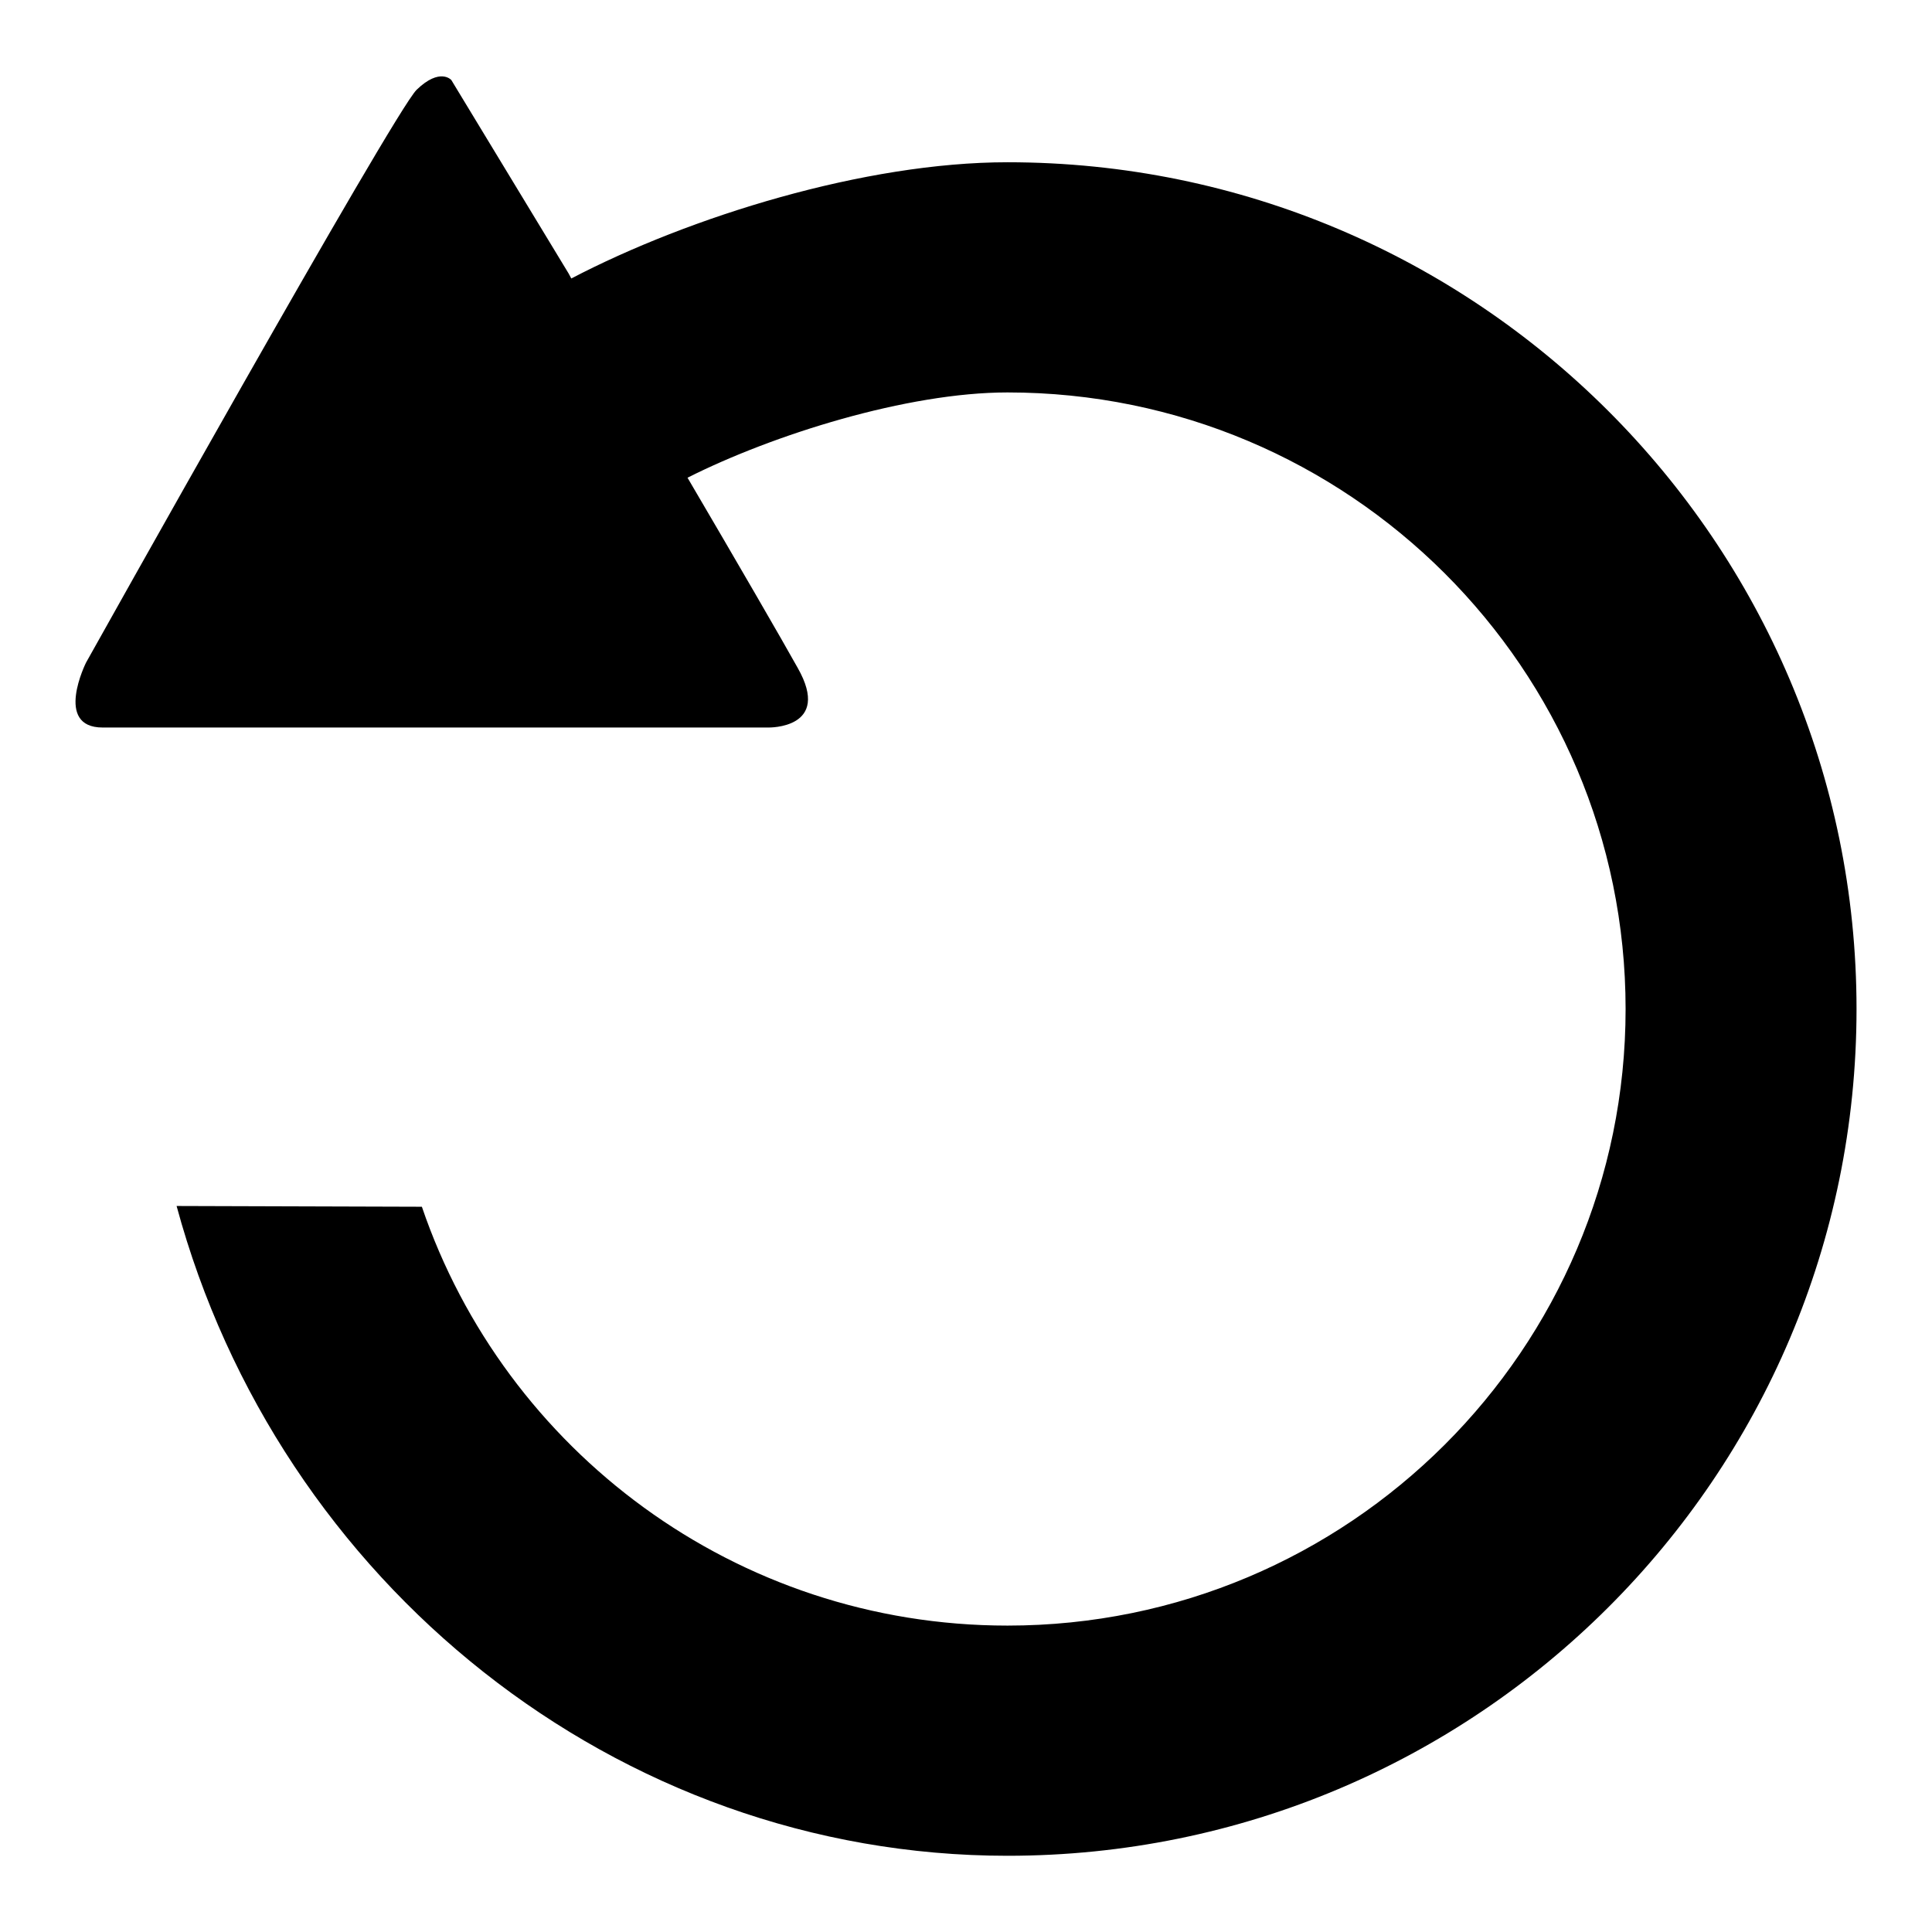
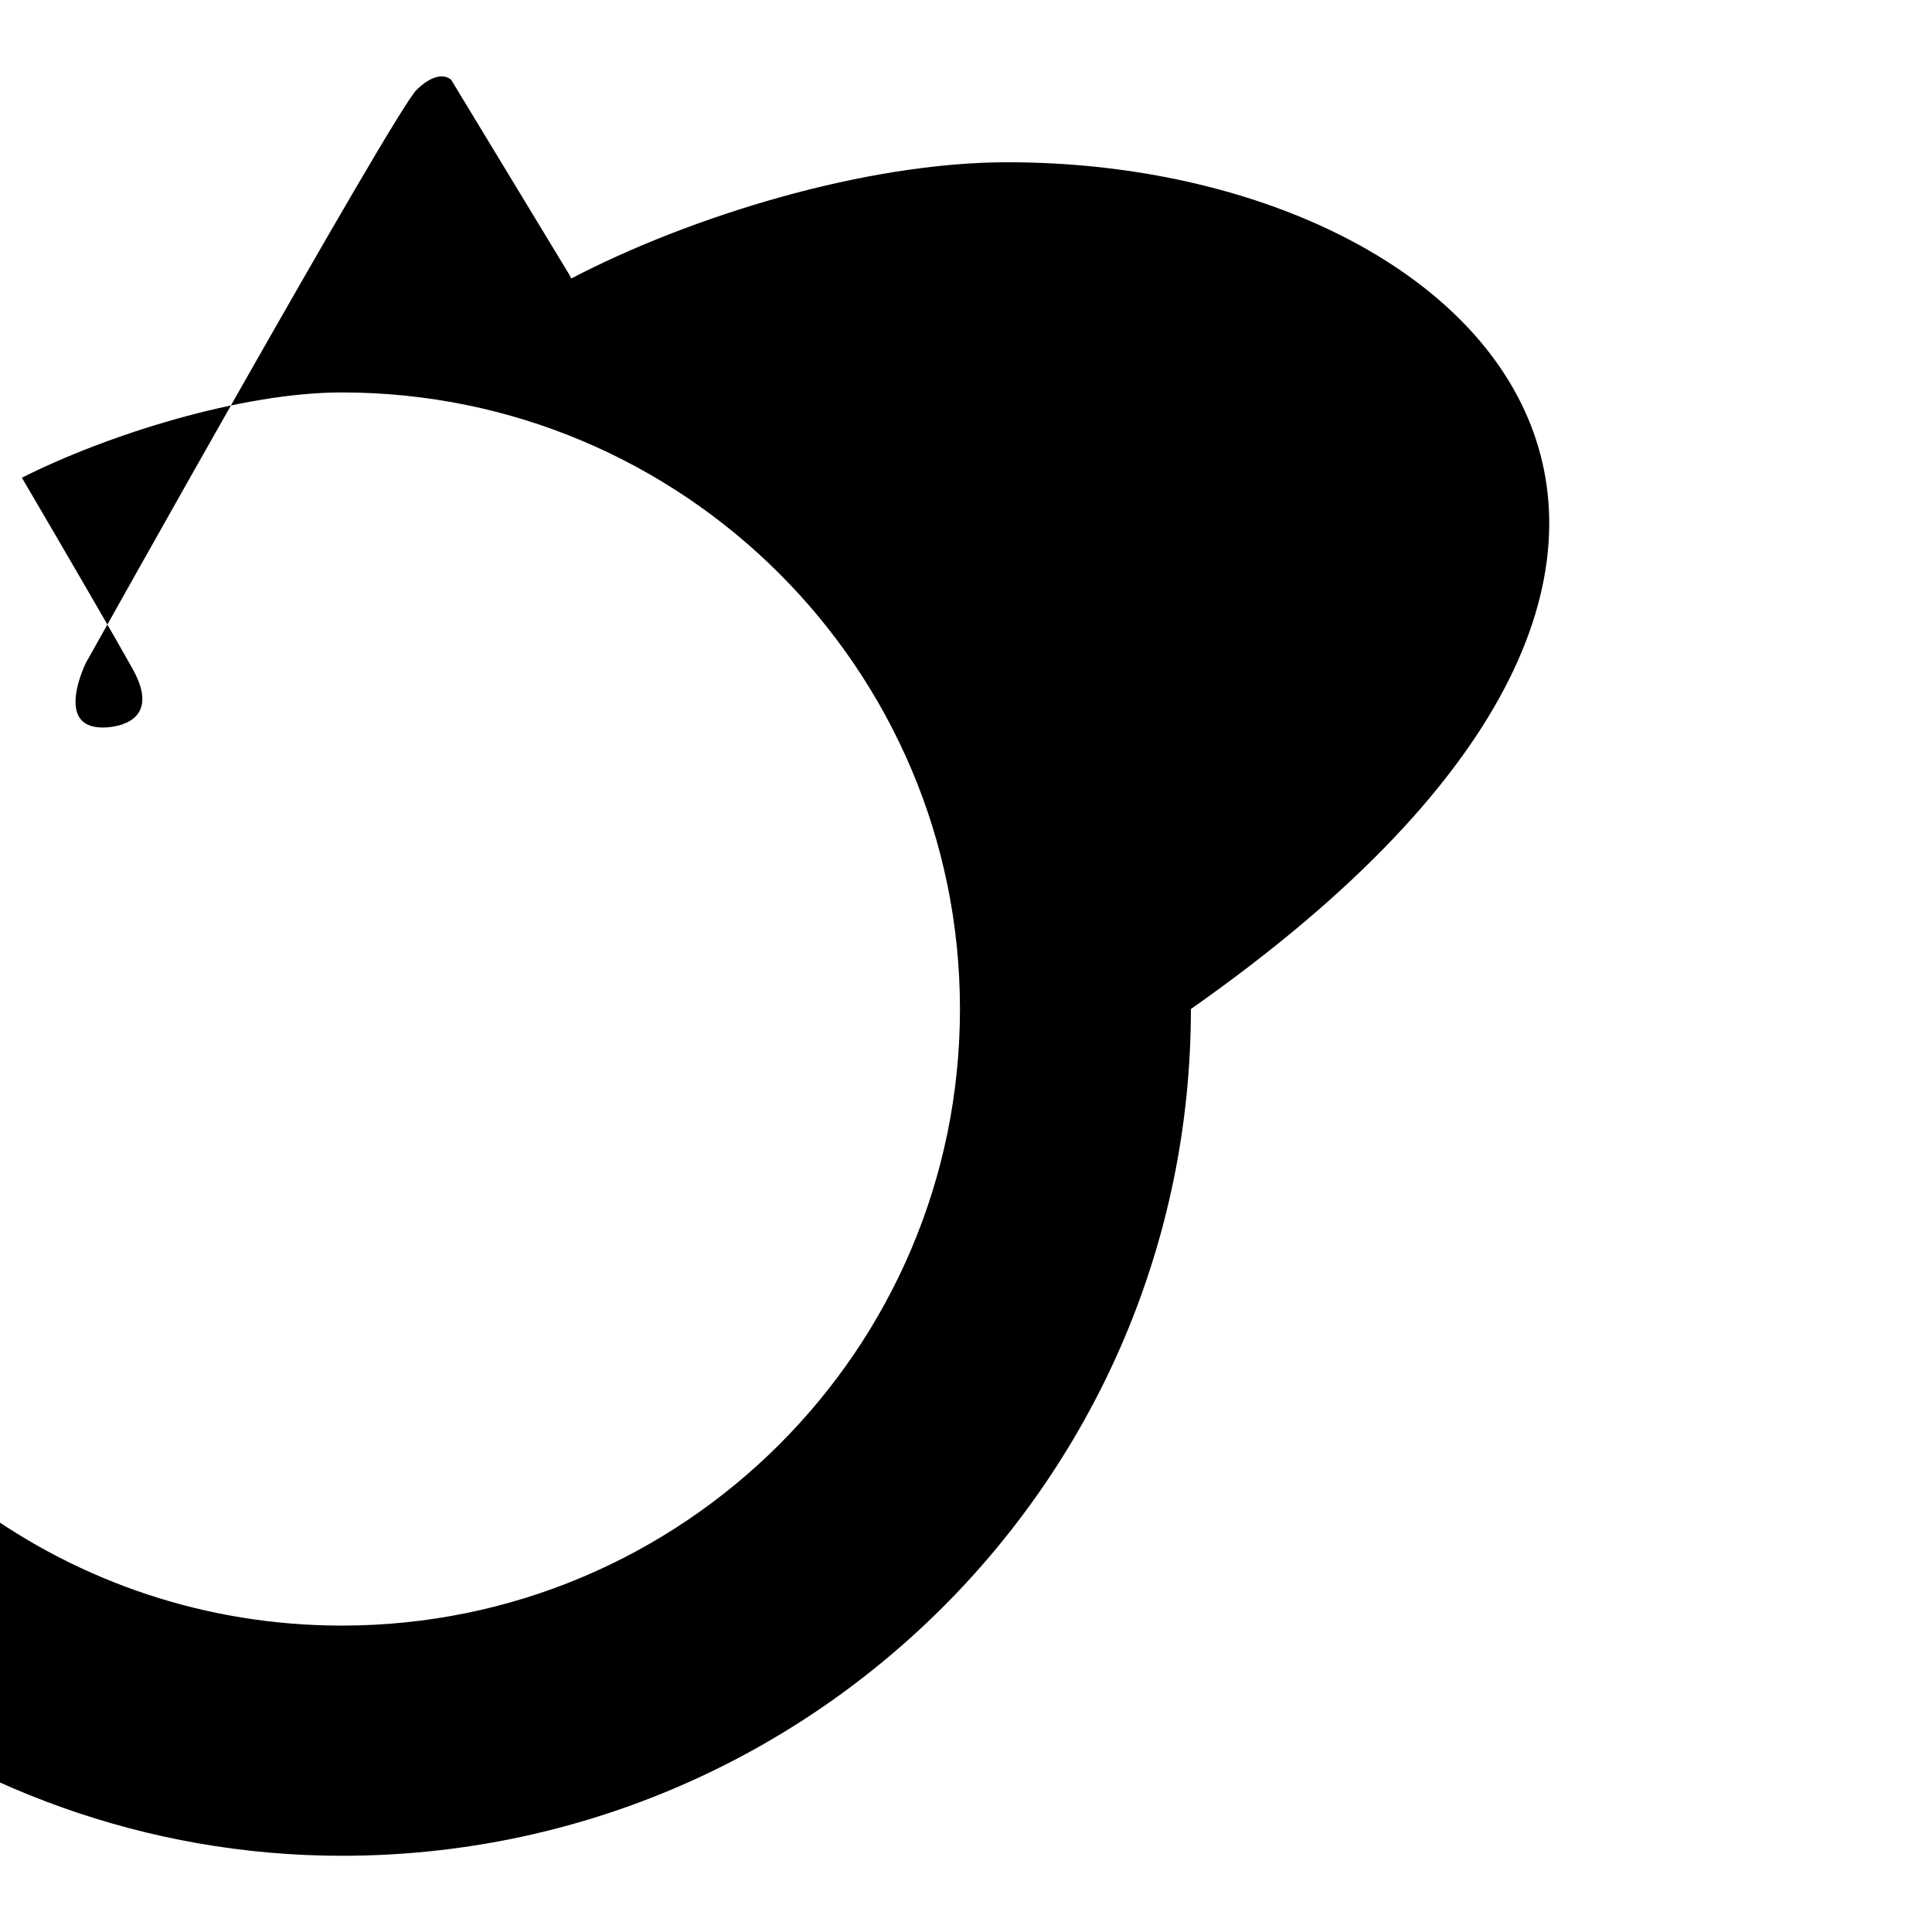
<svg xmlns="http://www.w3.org/2000/svg" version="1.1" x="0px" y="0px" viewBox="0 0 256 256" enable-background="new 0 0 256 256" xml:space="preserve">
  <g>
    <g>
-       <path fill="#000000" d="M133.5,21.5c-18.9,0-42.1,7.2-57.8,15.4c-0.3-0.6-0.5-0.9-0.5-0.9L59.8,10.6c0,0-1.5-1.7-4.6,1.3C52.1,15,11.4,87.8,11.4,87.8s-4.3,8.6,2.2,8.6h88.2c0,0,8.5,0.2,3.9-7.9c-2-3.6-8.2-14.3-14.6-25.2c11.3-5.7,29.1-11.3,42.4-11.3c45.2,0,81.9,36.6,81.9,81.7c0,45.1-36.7,81.7-81.9,81.7c-36,0-66.6-23.2-77.6-55.5l-32.5-0.1c13.5,49.9,58.3,86.1,110.1,86.1c62.1,0,112.5-50.2,112.5-112.2C246,71.8,195.6,21.5,133.5,21.5L133.5,21.5L133.5,21.5z" />
+       <path fill="#000000" d="M133.5,21.5c-18.9,0-42.1,7.2-57.8,15.4c-0.3-0.6-0.5-0.9-0.5-0.9L59.8,10.6c0,0-1.5-1.7-4.6,1.3C52.1,15,11.4,87.8,11.4,87.8s-4.3,8.6,2.2,8.6c0,0,8.5,0.2,3.9-7.9c-2-3.6-8.2-14.3-14.6-25.2c11.3-5.7,29.1-11.3,42.4-11.3c45.2,0,81.9,36.6,81.9,81.7c0,45.1-36.7,81.7-81.9,81.7c-36,0-66.6-23.2-77.6-55.5l-32.5-0.1c13.5,49.9,58.3,86.1,110.1,86.1c62.1,0,112.5-50.2,112.5-112.2C246,71.8,195.6,21.5,133.5,21.5L133.5,21.5L133.5,21.5z" />
    </g>
  </g>
</svg>